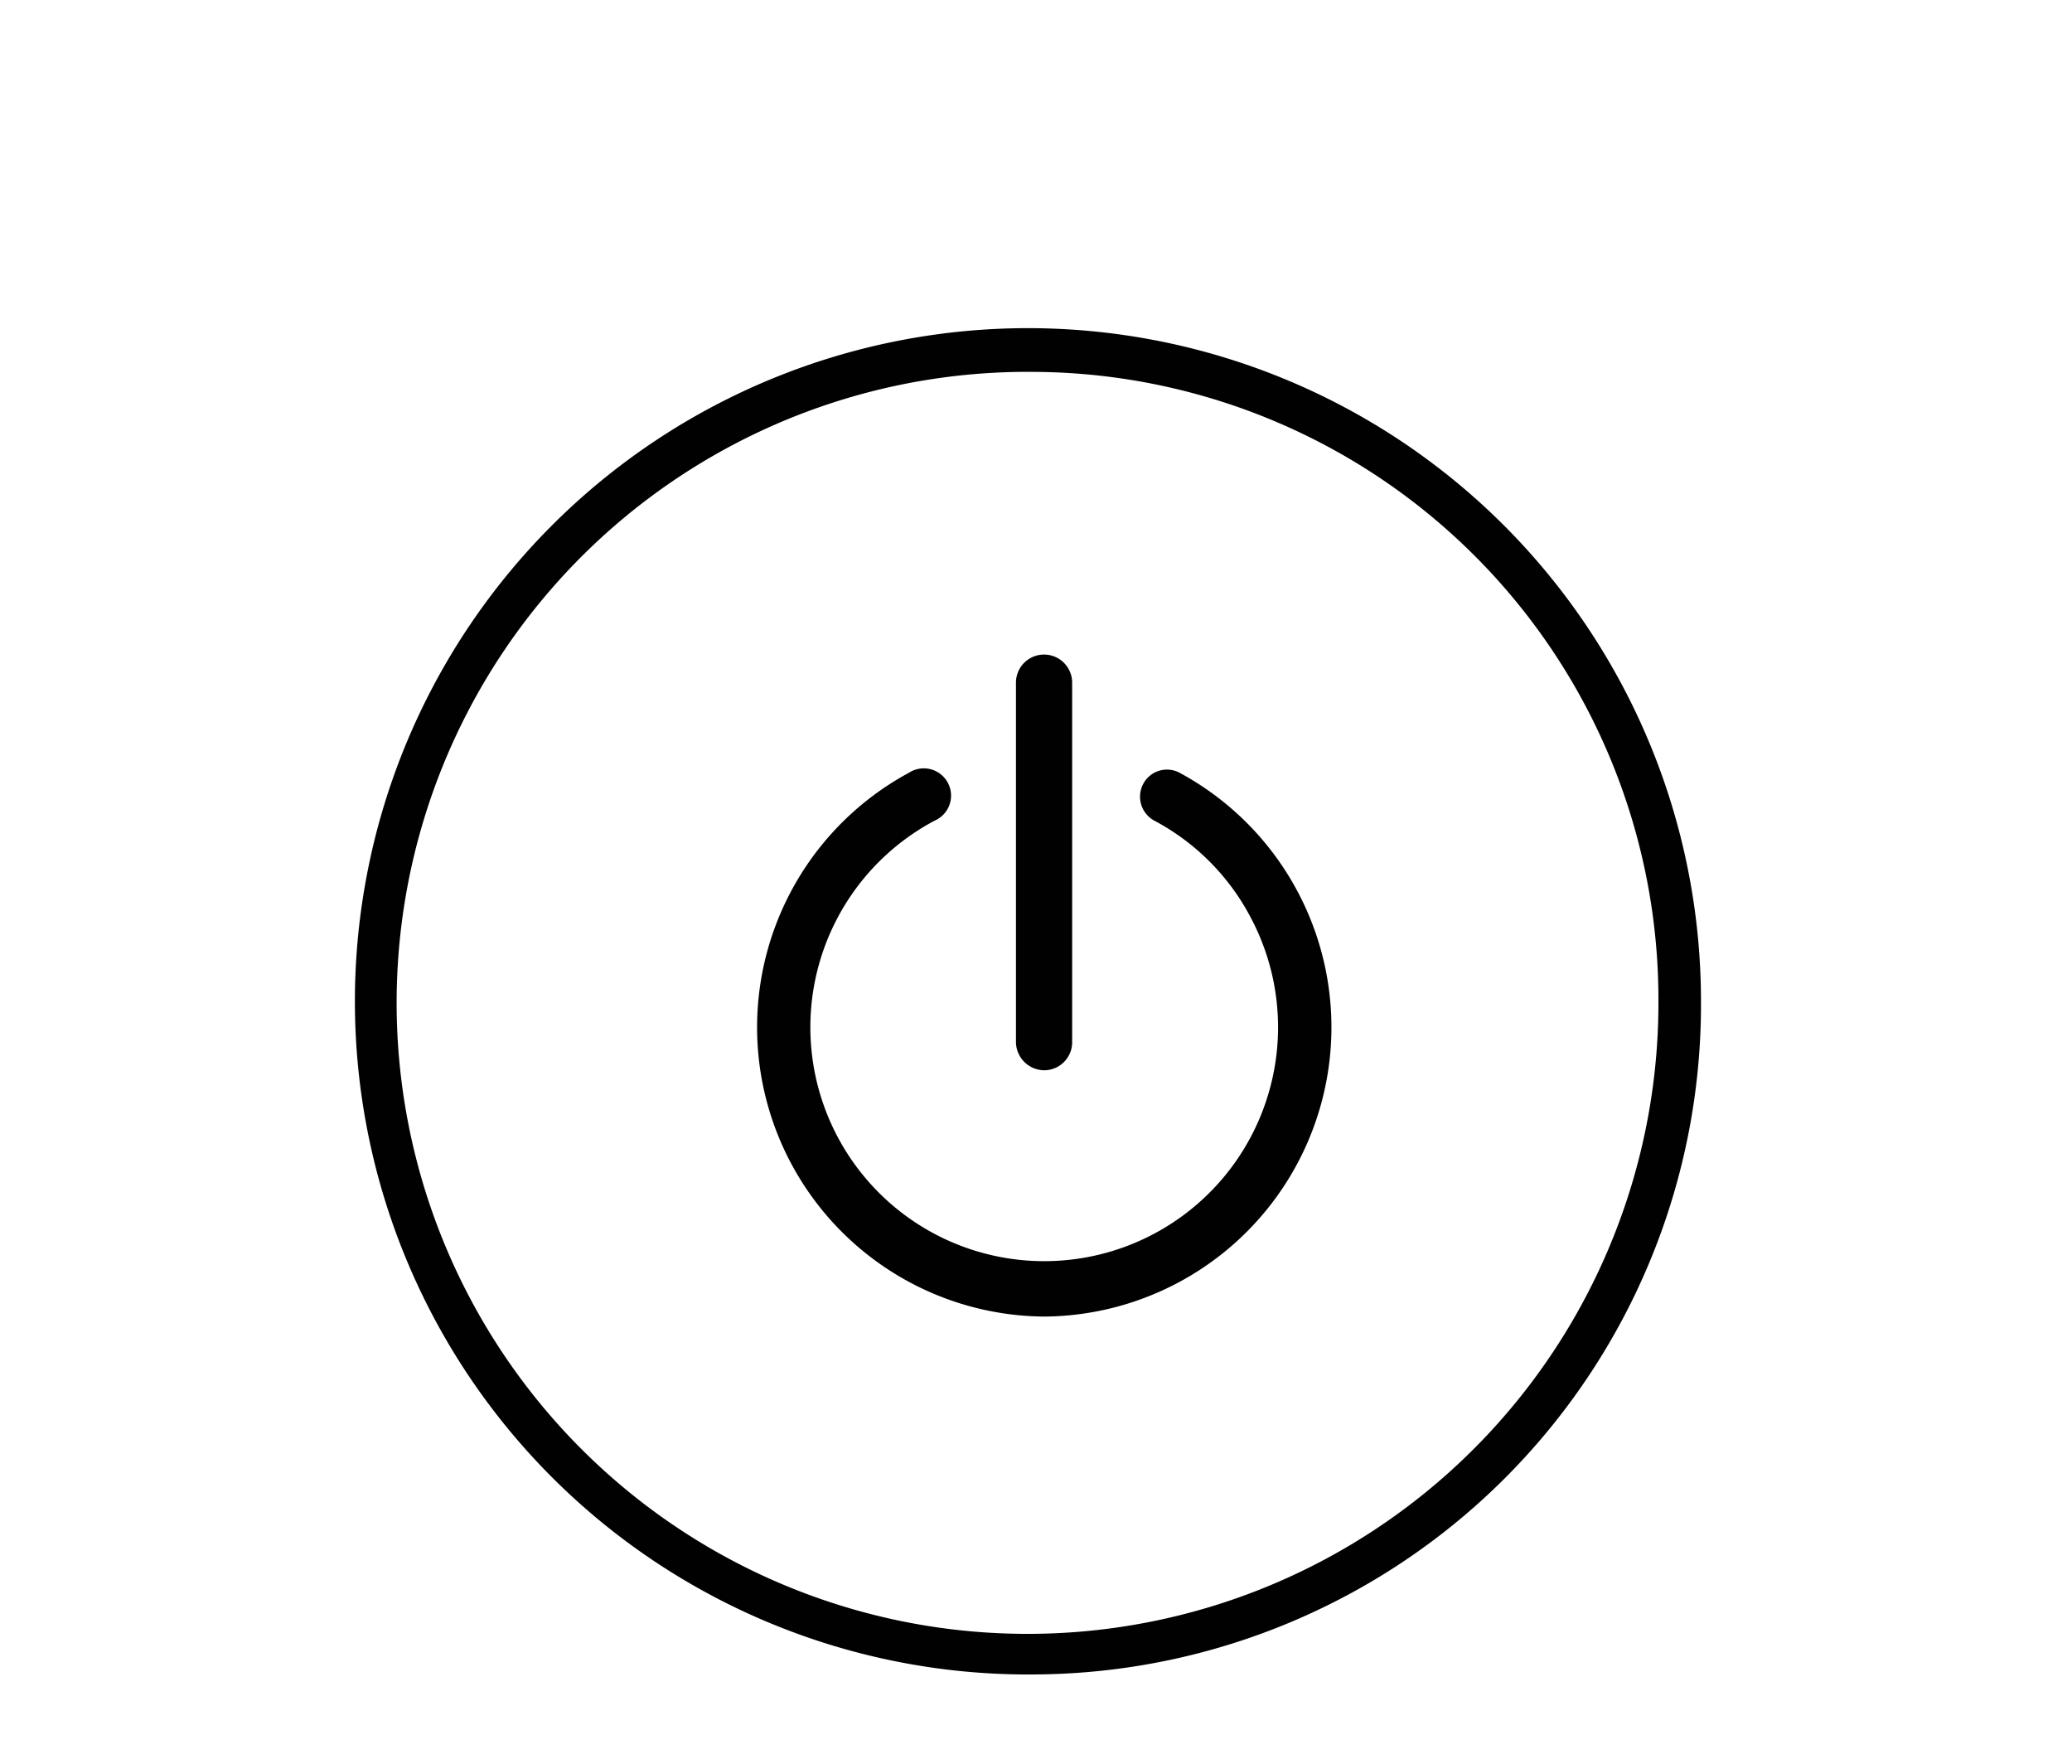
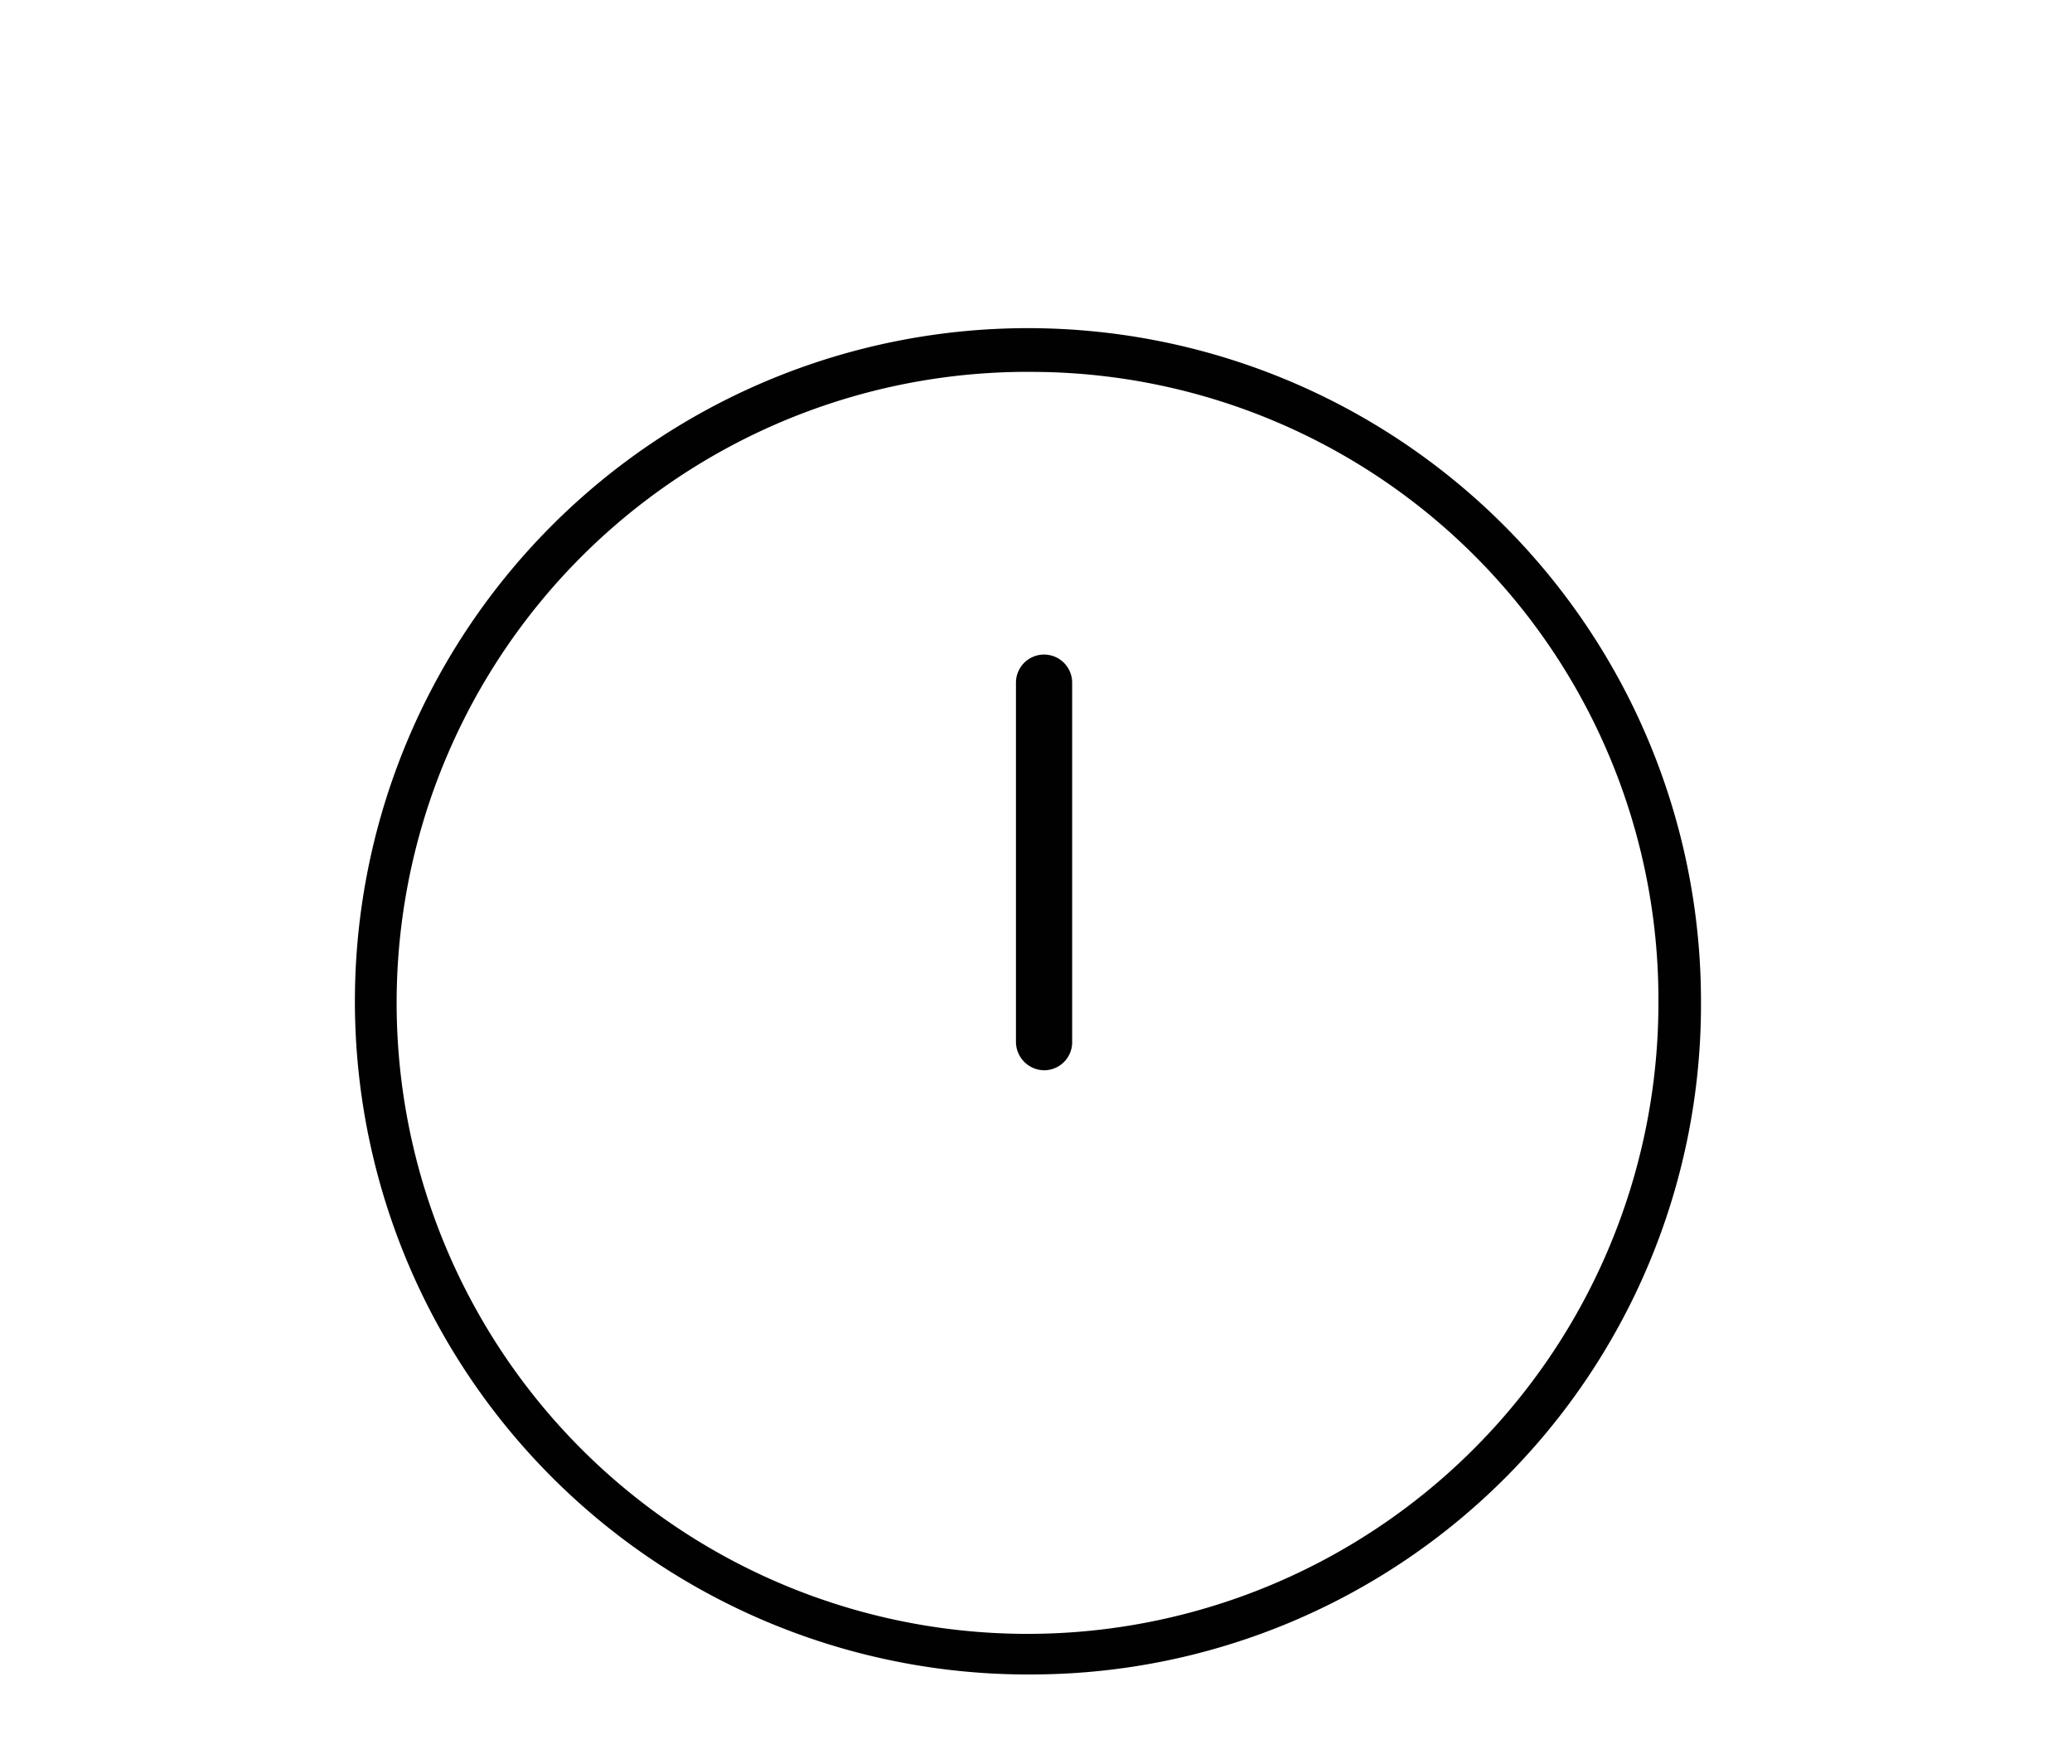
<svg xmlns="http://www.w3.org/2000/svg" id="Livello_1" data-name="Livello 1" viewBox="0 0 50.15 42.68">
  <defs>
    <style>.cls-1{fill:#010101;}</style>
  </defs>
  <g id="Raggruppa_460" data-name="Raggruppa 460">
    <g id="np_power-button_294411_000000" data-name="np power-button 294411 000000">
      <g id="Tracciato_12368" data-name="Tracciato 12368">
-         <path class="cls-1" d="M25.27,31.86A7,7,0,0,1,22,18.7a.66.66,0,1,1,.62,1.16,5.66,5.66,0,1,0,7.65,2.34,5.59,5.59,0,0,0-2.33-2.34.66.66,0,0,1-.27-.89.65.65,0,0,1,.88-.27,7,7,0,0,1-3.27,13.16Z" />
-       </g>
+         </g>
      <g id="Tracciato_12369" data-name="Tracciato 12369">
        <path class="cls-1" d="M25.27,25.9a.69.69,0,0,1-.68-.69V16.52a.68.68,0,0,1,1.36,0v8.73A.68.68,0,0,1,25.27,25.9Z" />
      </g>
    </g>
    <g id="Ellisse_13" data-name="Ellisse 13">
      <path class="cls-1" d="M25.08,40.52A16.29,16.29,0,1,1,41.17,24.23,16.21,16.21,0,0,1,25.08,40.52ZM25.08,9A15.27,15.27,0,1,0,40.14,24.23,15.19,15.19,0,0,0,25.08,9Z" />
    </g>
  </g>
</svg>